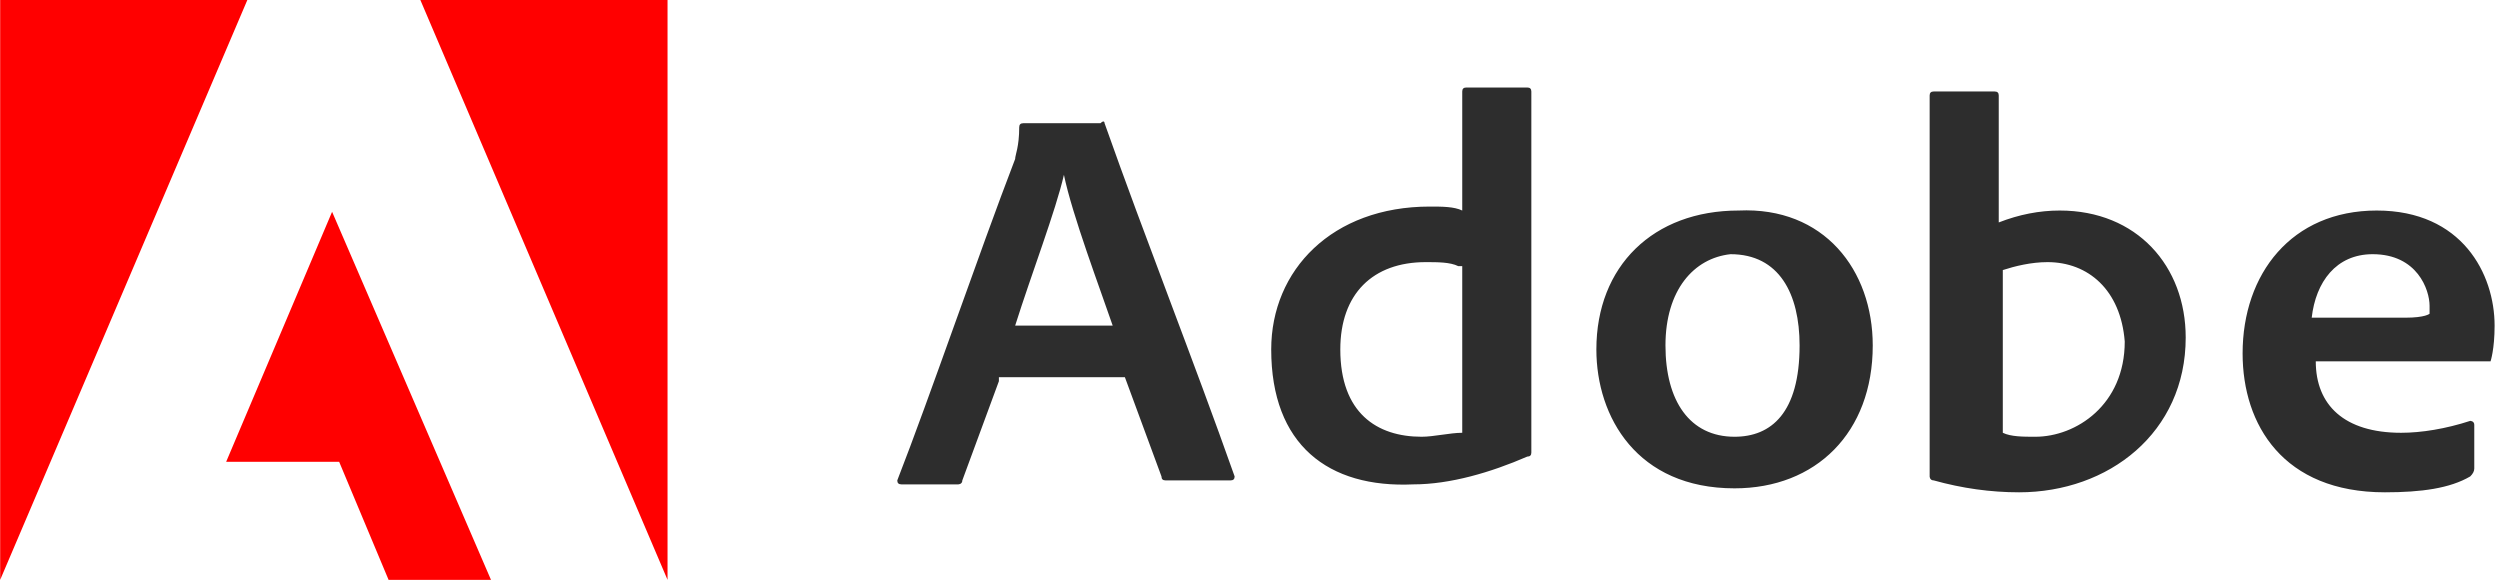
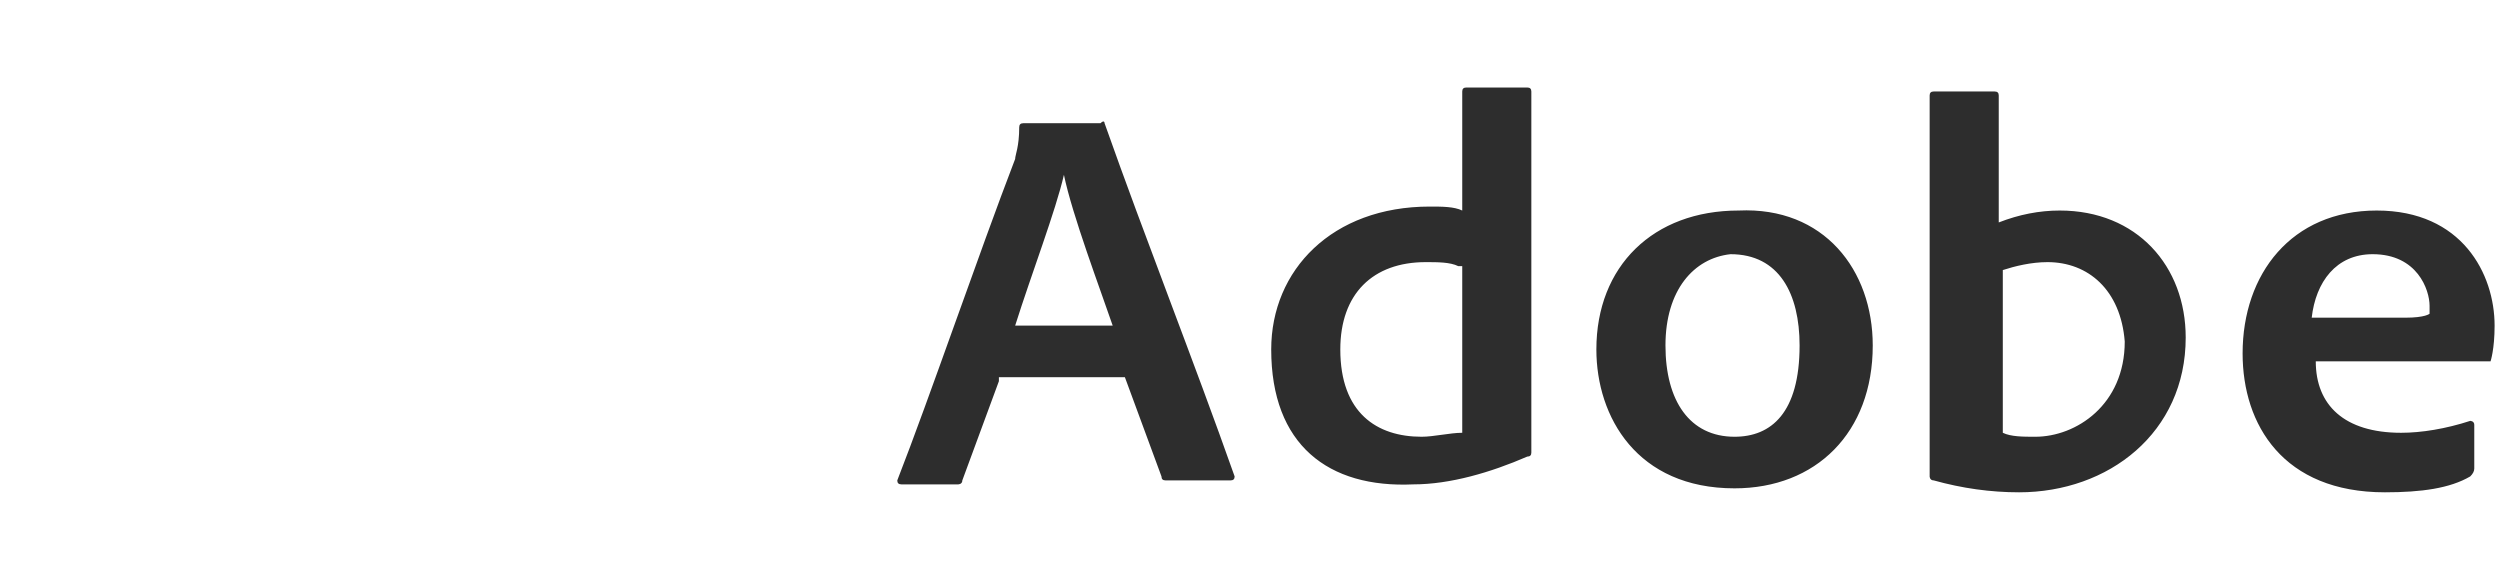
<svg xmlns="http://www.w3.org/2000/svg" width="263" height="61" viewBox="0 0 263 61" fill="none">
  <path d="M105.084 40.101L101.236 50.538C101.236 50.956 100.808 50.956 100.808 50.956H94.822C94.537 50.956 94.394 50.817 94.394 50.538C97.815 41.771 102.946 26.741 106.794 16.721C106.794 16.303 107.222 15.469 107.222 13.381C107.222 13.103 107.364 12.963 107.649 12.963H115.773C116.201 12.546 116.201 12.963 116.201 12.963C120.477 25.071 125.608 38.014 129.883 50.121C129.883 50.399 129.741 50.538 129.456 50.538H122.615C122.33 50.538 122.187 50.399 122.187 50.121L118.339 39.684H105.084V40.101ZM117.056 34.256C115.773 30.498 112.78 22.566 111.925 18.391C111.07 22.148 108.505 28.828 106.794 34.256H117.056ZM133.732 36.761C133.732 28.411 140.145 21.731 150.407 21.731C151.69 21.731 152.973 21.731 153.828 22.148V9.624C153.828 9.345 153.97 9.206 154.255 9.206H160.669C160.954 9.206 161.097 9.345 161.097 9.624V47.616C161.097 47.894 160.954 48.033 160.669 48.033C156.821 49.703 152.545 50.956 148.697 50.956C139.718 51.373 133.732 46.781 133.732 36.761ZM153.4 27.994C152.545 27.576 151.262 27.576 149.98 27.576C144.421 27.576 141 30.916 141 36.761C141 43.441 144.849 45.946 149.552 45.946C150.835 45.946 152.545 45.529 153.828 45.529V27.994H153.4ZM197.013 36.343C197.013 45.529 191.027 51.373 182.475 51.373C172.214 51.373 167.938 43.858 167.938 36.761C167.938 27.994 173.924 22.148 182.903 22.148C191.882 21.731 197.013 28.411 197.013 36.343ZM175.207 36.343C175.207 42.188 177.772 45.946 182.475 45.946C186.324 45.946 189.317 43.441 189.317 36.343C189.317 30.916 187.179 26.741 182.048 26.741C178.2 27.159 175.207 30.498 175.207 36.343ZM209.84 9.624C210.125 9.624 210.268 9.763 210.268 10.041V23.401C212.406 22.566 214.544 22.148 216.682 22.148C224.805 22.148 229.936 27.994 229.936 35.508C229.936 45.529 221.812 51.791 212.406 51.791C209.413 51.791 206.42 51.373 203.427 50.538C202.999 50.538 202.999 50.121 202.999 50.121V10.041C202.999 9.763 203.142 9.624 203.427 9.624H209.84ZM215.399 27.576C213.688 27.576 211.978 27.994 210.695 28.411V45.529C211.551 45.946 212.833 45.946 214.116 45.946C218.392 45.946 223.523 42.606 223.523 35.926C223.095 30.498 219.675 27.576 215.399 27.576ZM243.619 38.014C243.619 42.606 246.612 45.529 252.598 45.529C254.736 45.529 257.301 45.111 259.867 44.276C259.867 44.276 260.294 44.276 260.294 44.694V49.286C260.294 49.564 260.152 49.843 259.867 50.121C257.729 51.373 254.736 51.791 250.888 51.791C240.198 51.791 235.922 44.694 235.922 37.178C235.922 28.828 241.053 22.148 250.033 22.148C259.012 22.148 262.432 28.828 262.432 34.256C262.432 36.761 262.005 38.014 262.005 38.014H243.619ZM253.026 33.421C255.163 33.421 255.591 33.004 255.591 33.004V32.169C255.591 30.498 254.308 26.741 249.605 26.741C245.757 26.741 243.619 29.663 243.191 33.421H253.026Z" fill="#2D2D2D" />
-   <path d="M44.222 0L70.225 61V0H44.222ZM0.018 0V61L26.02 0H0.018ZM23.792 48.581H35.679L40.879 61H51.652L34.936 22.281L23.792 48.581Z" fill="#FF0000" />
</svg>